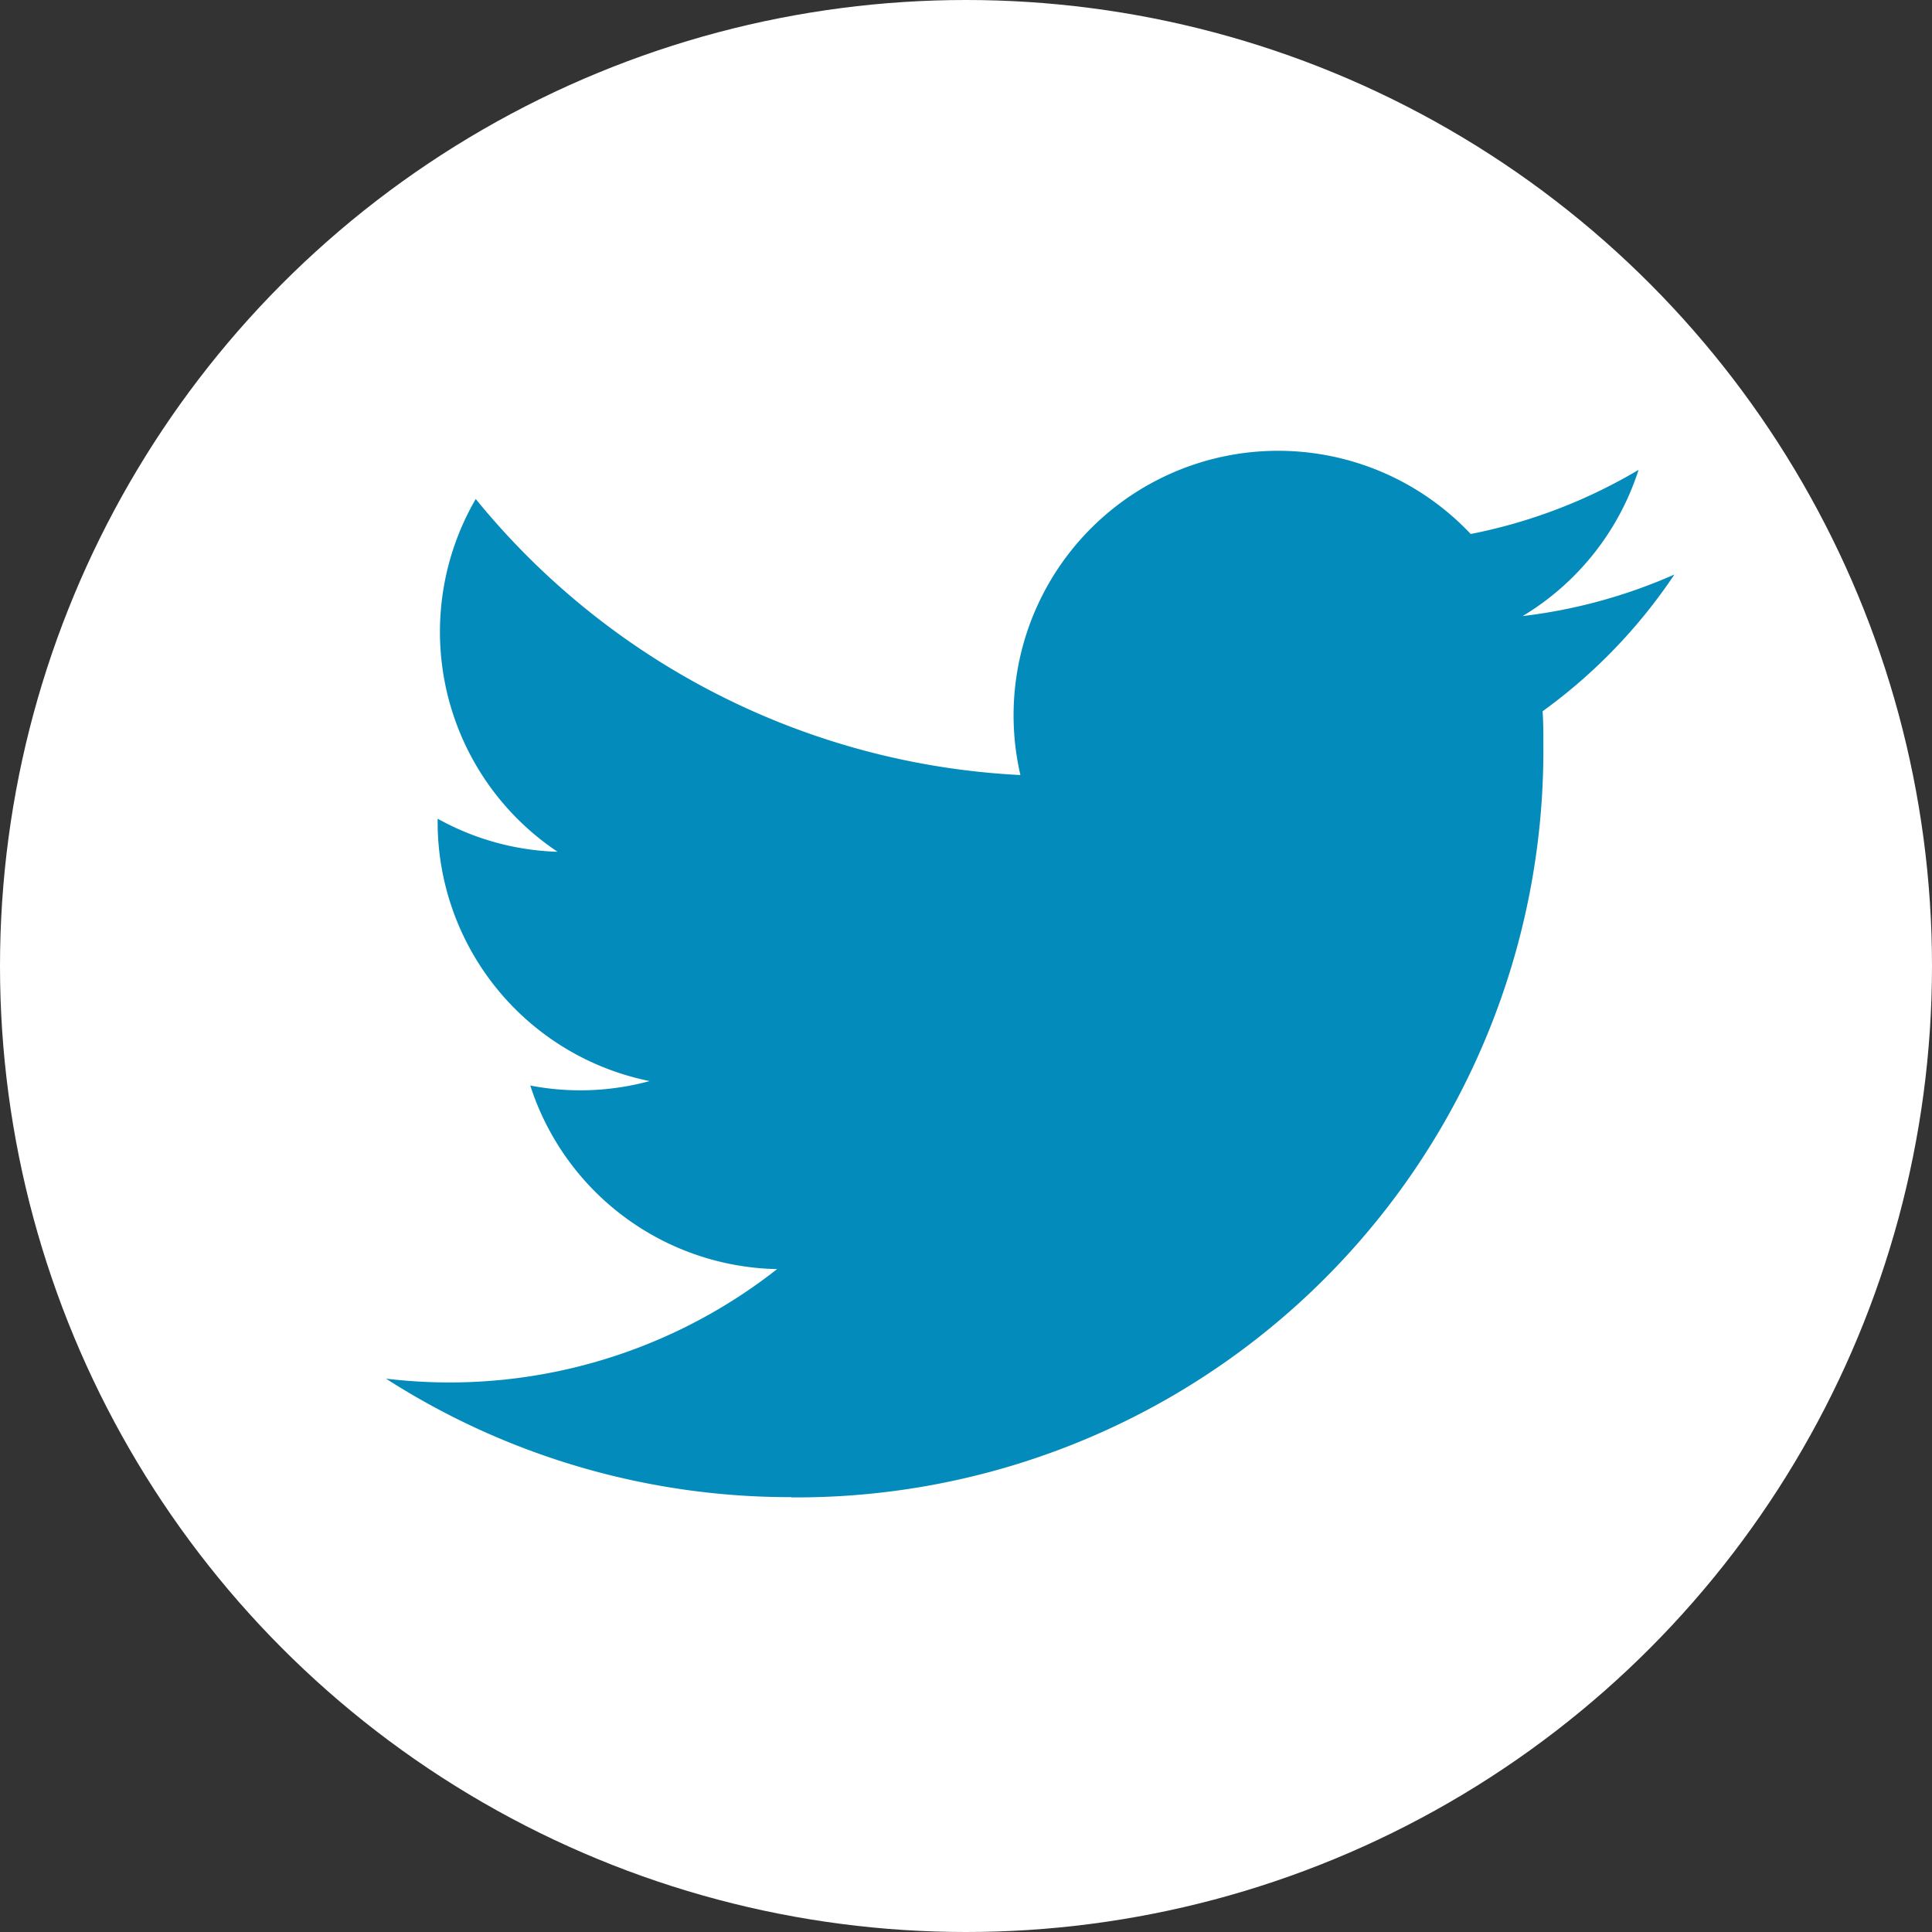
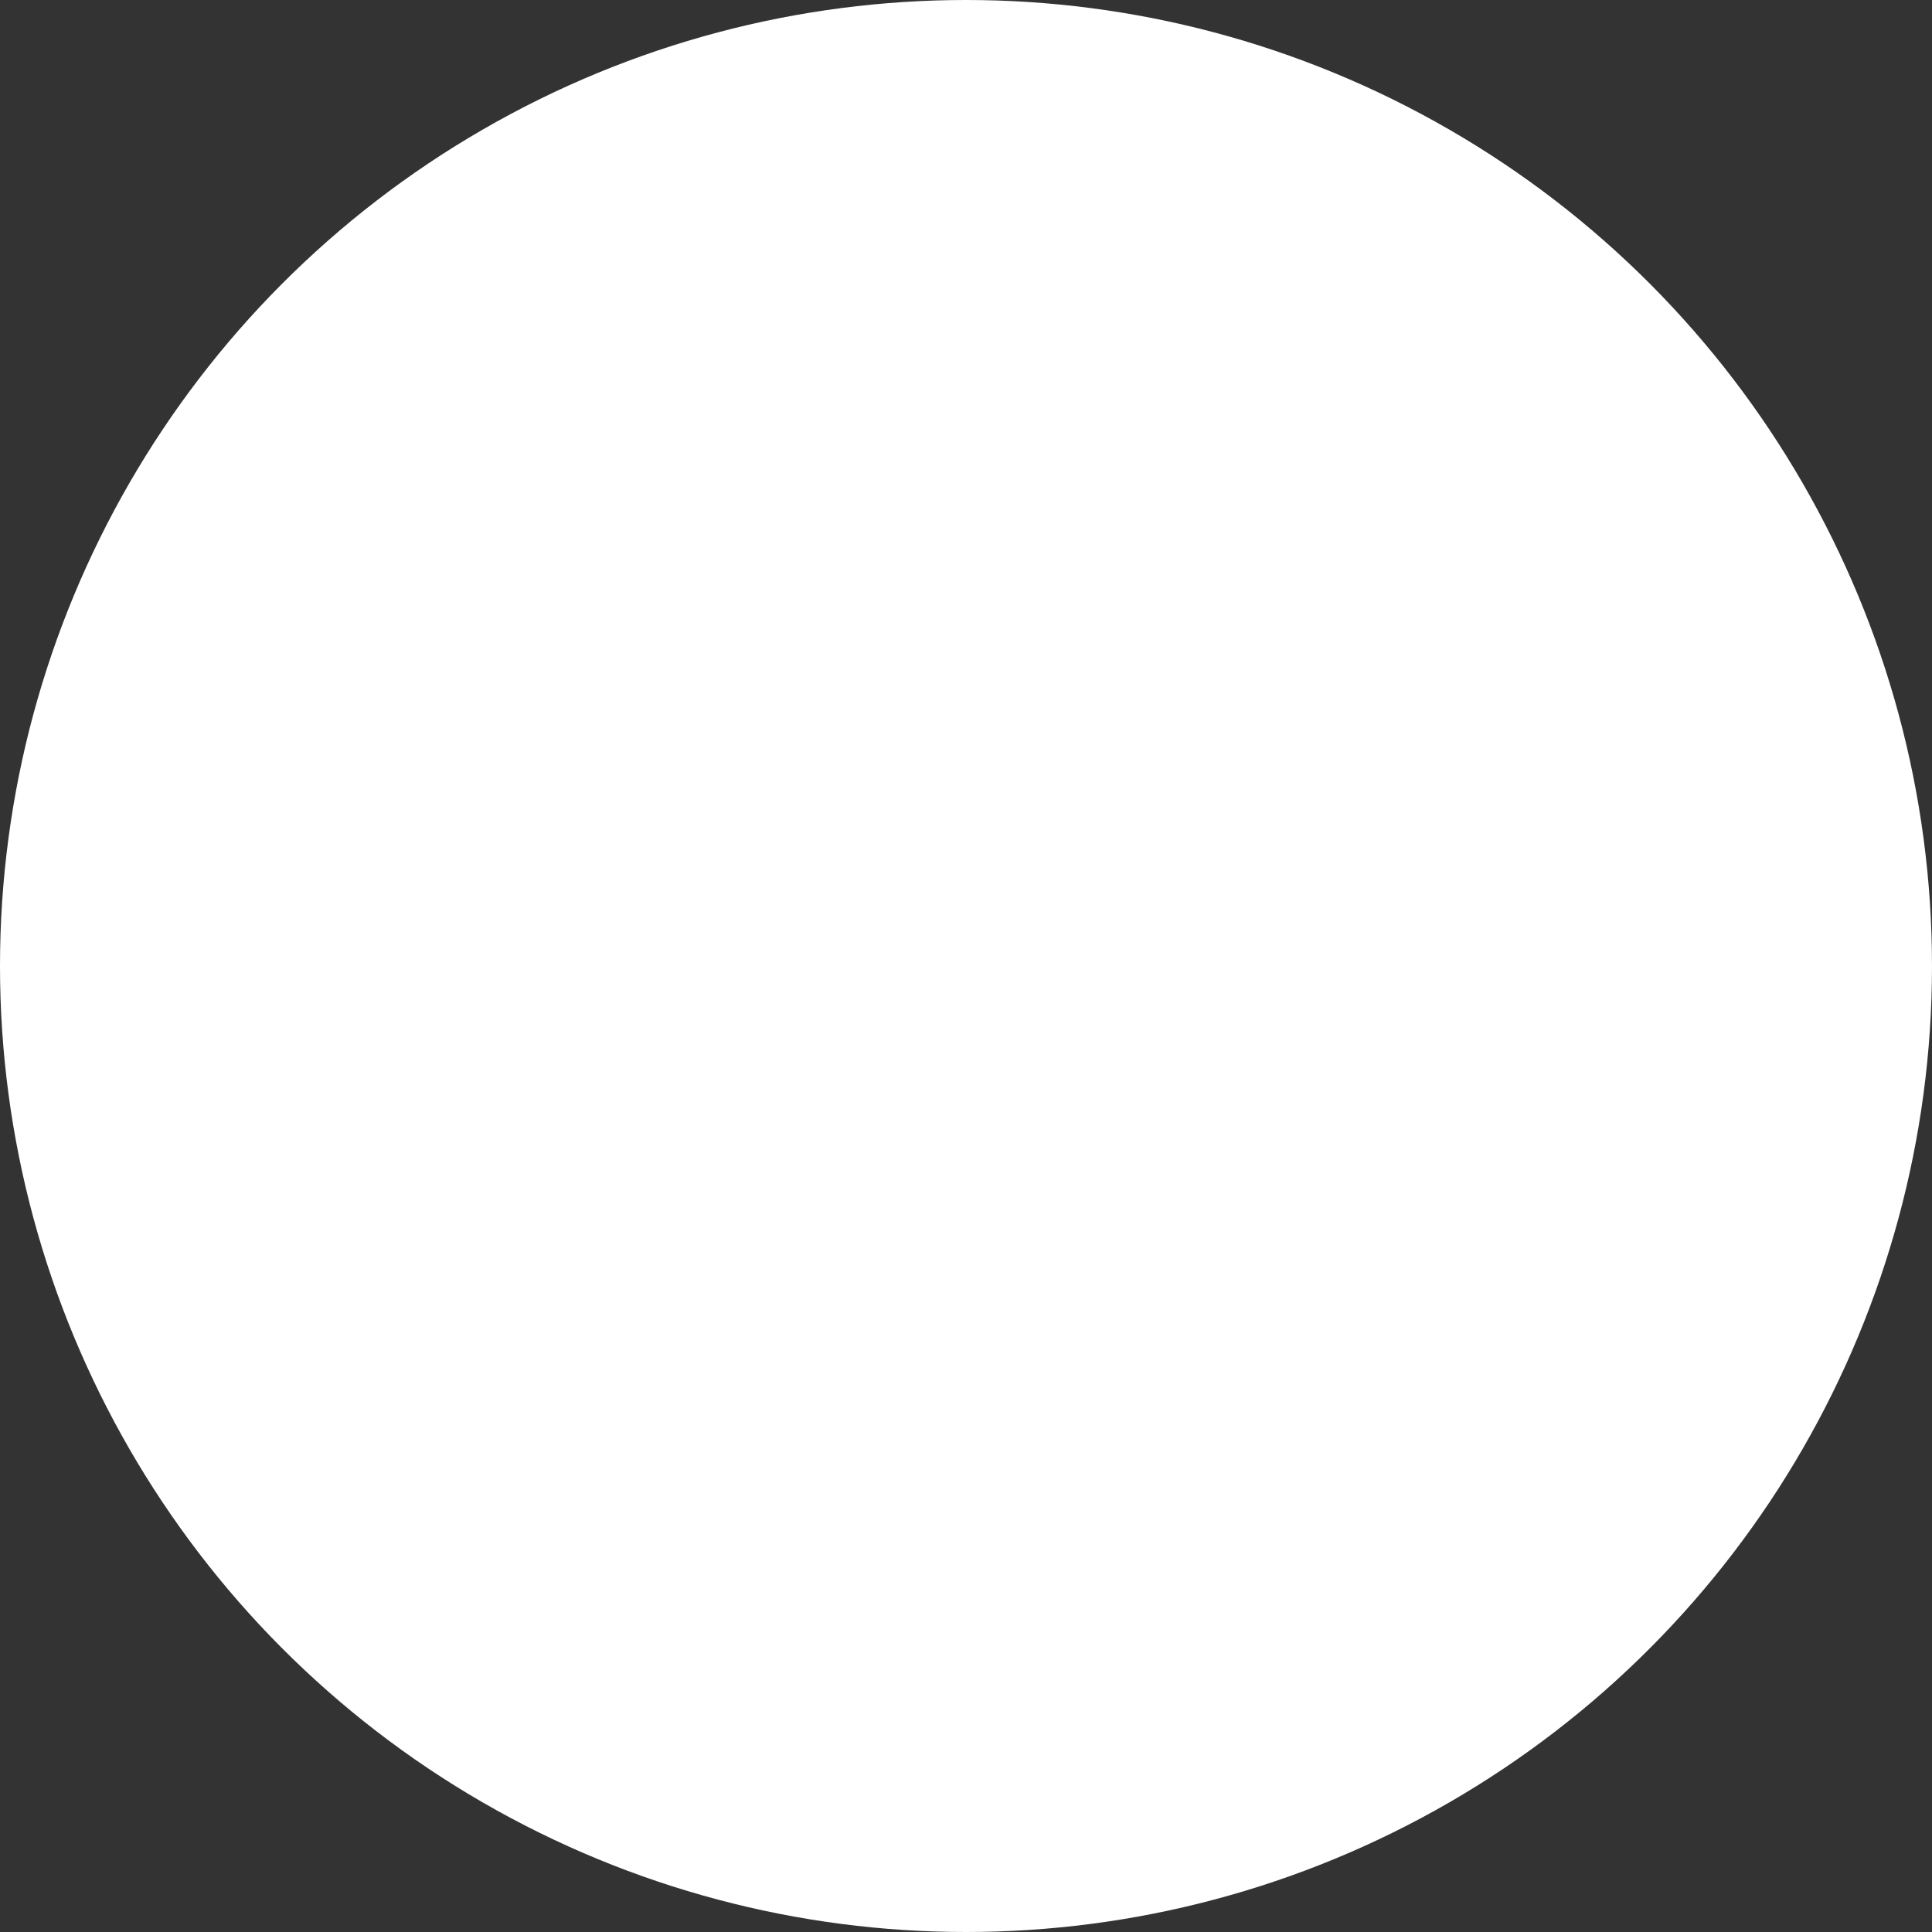
<svg xmlns="http://www.w3.org/2000/svg" viewBox="0 0 25 25">
  <rect x="0" y="0" width="25" height="25" fill="#333333" stroke="none" />
  <g transform="translate(-506 -1195)">
    <circle cx="12.5" cy="12.5" r="12.5" fill="#fff" data-name="楕円形 49" transform="translate(506 1195)" />
-     <path fill="#038BBB" d="M516.242 1214.376a9.664 9.664 0 0 0 9.729-9.73c0-.148 0-.3-.01-.442a6.948 6.948 0 0 0 1.706-1.77 6.846 6.846 0 0 1-1.964.538 3.433 3.433 0 0 0 1.5-1.892 6.841 6.841 0 0 1-2.172.83 3.423 3.423 0 0 0-5.827 3.119 9.708 9.708 0 0 1-7.048-3.572 3.422 3.422 0 0 0 1.059 4.565 3.4 3.4 0 0 1-1.552-.428v.043a3.421 3.421 0 0 0 2.743 3.352 3.421 3.421 0 0 1-1.544.058 3.424 3.424 0 0 0 3.194 2.375 6.862 6.862 0 0 1-4.247 1.467 7.086 7.086 0 0 1-.814-.049 9.685 9.685 0 0 0 5.242 1.533" data-name="パス 153" />
  </g>
</svg>